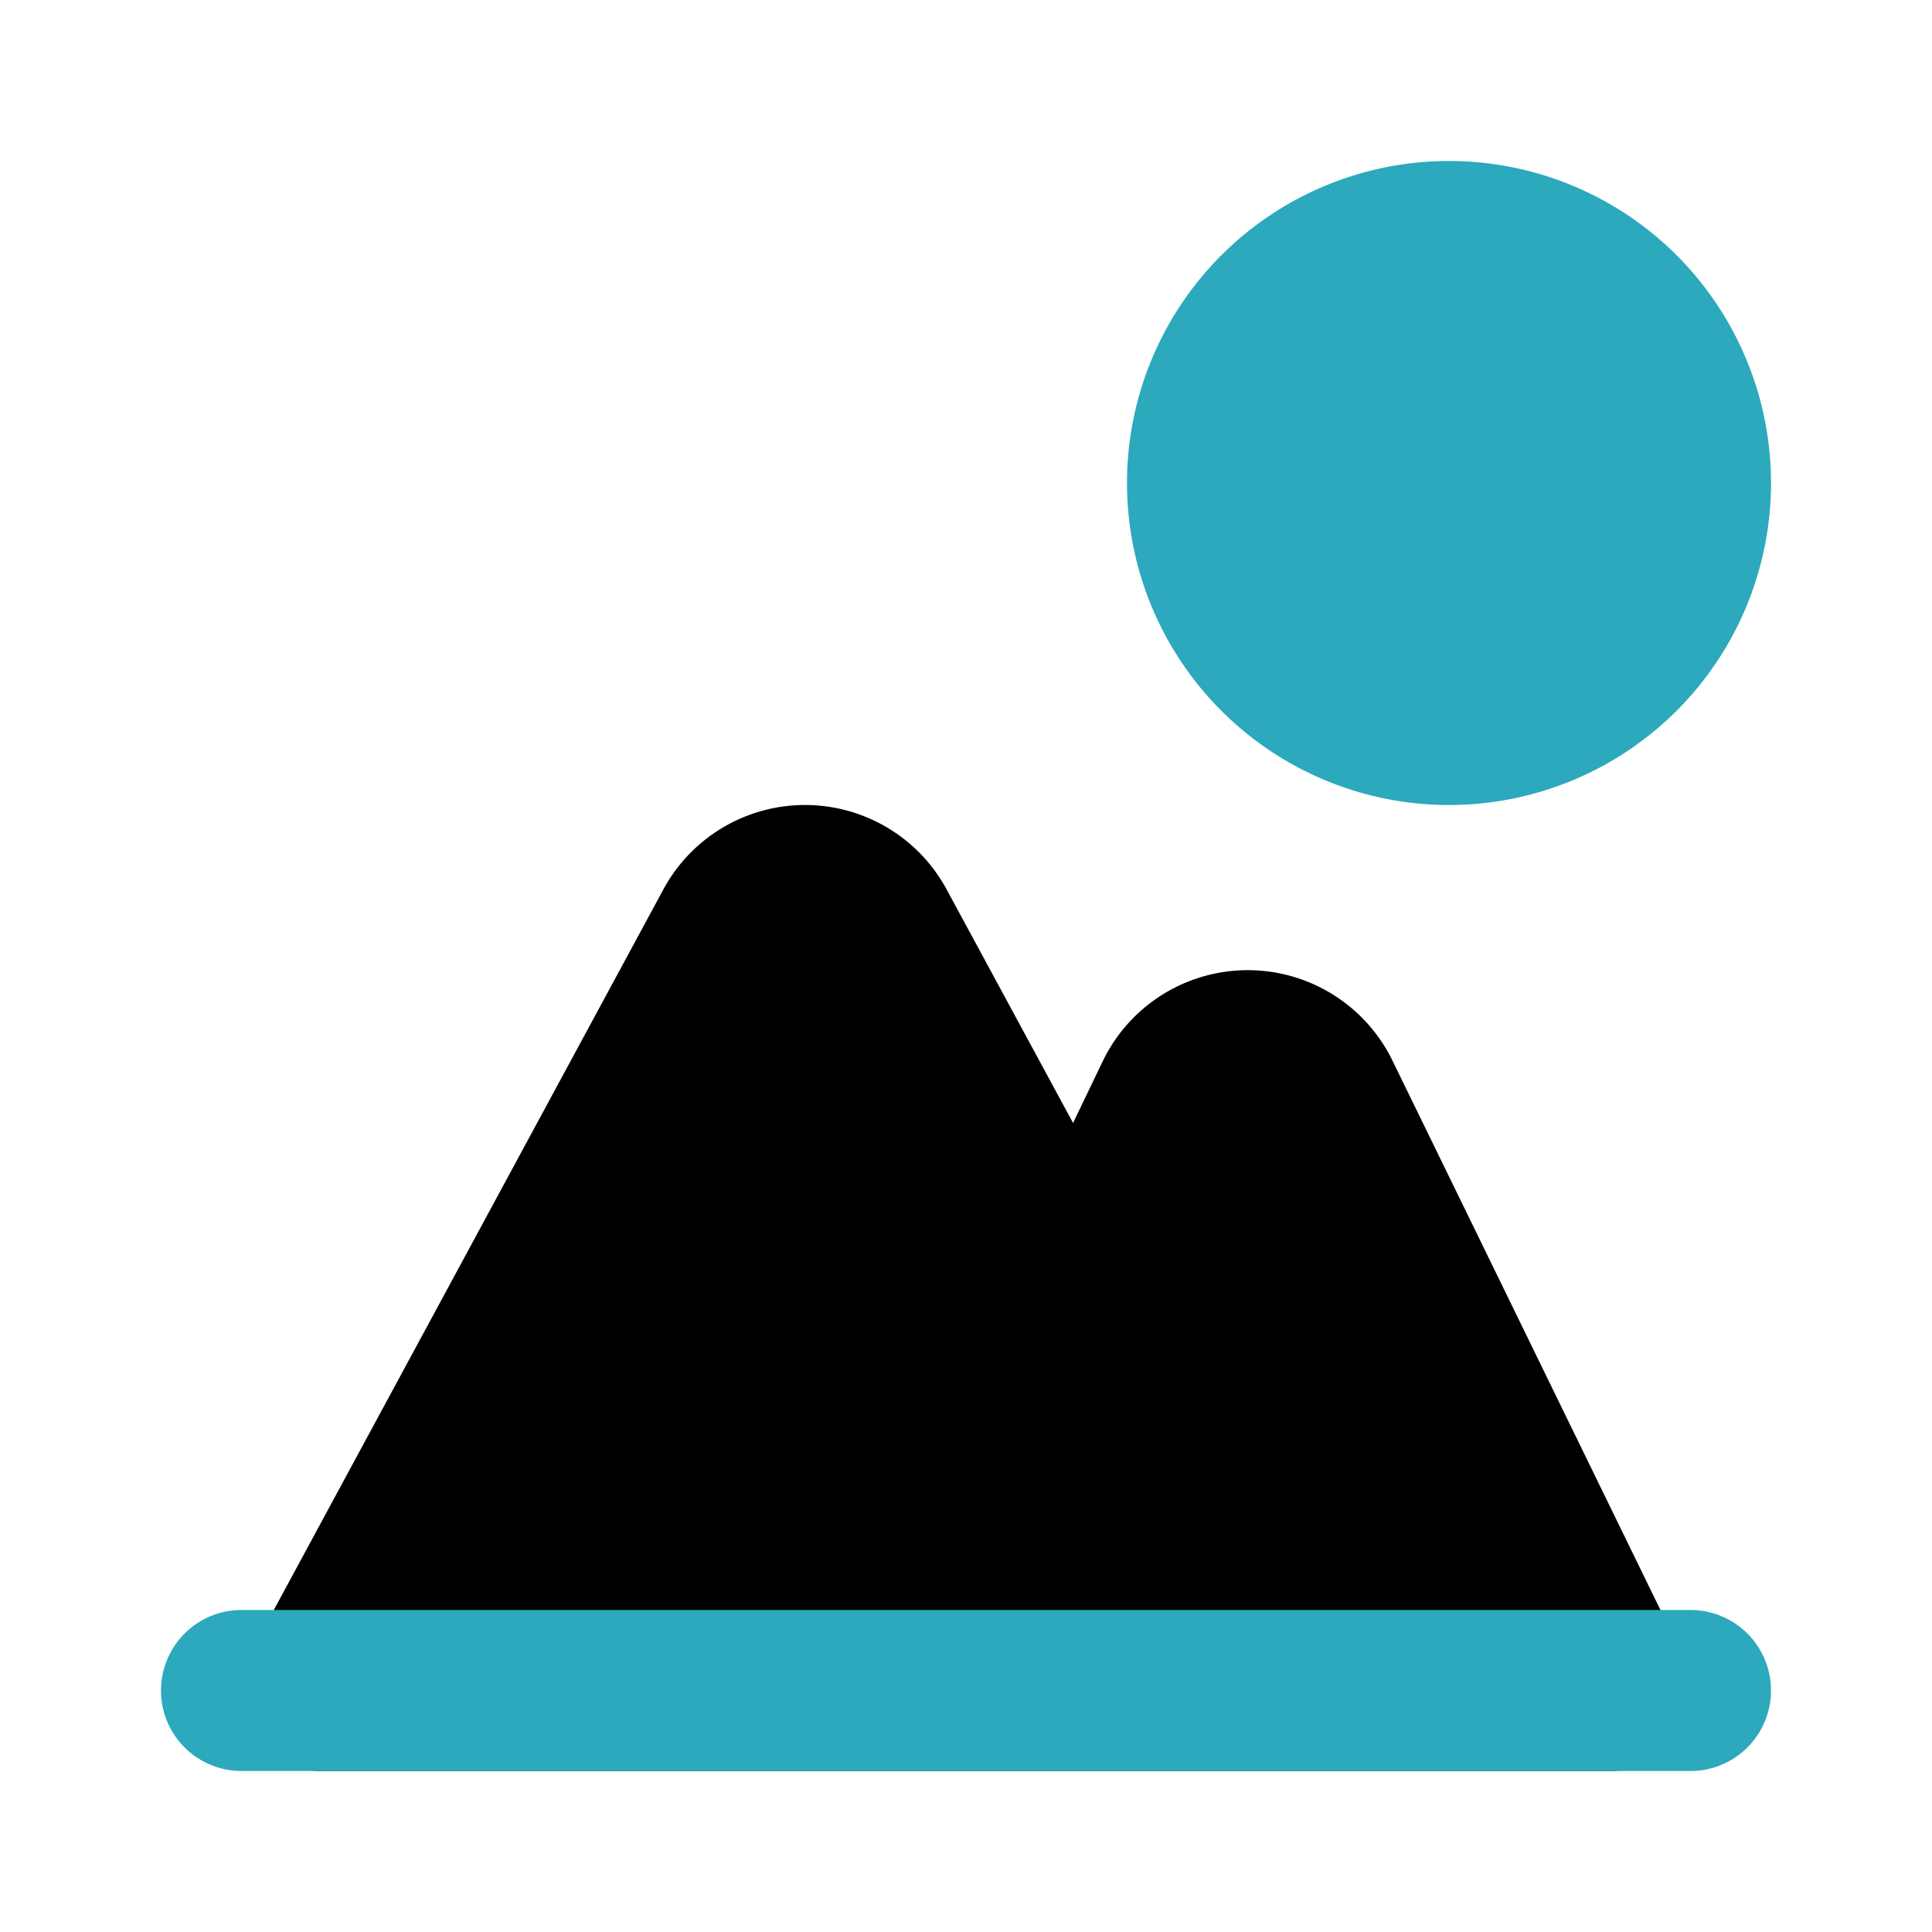
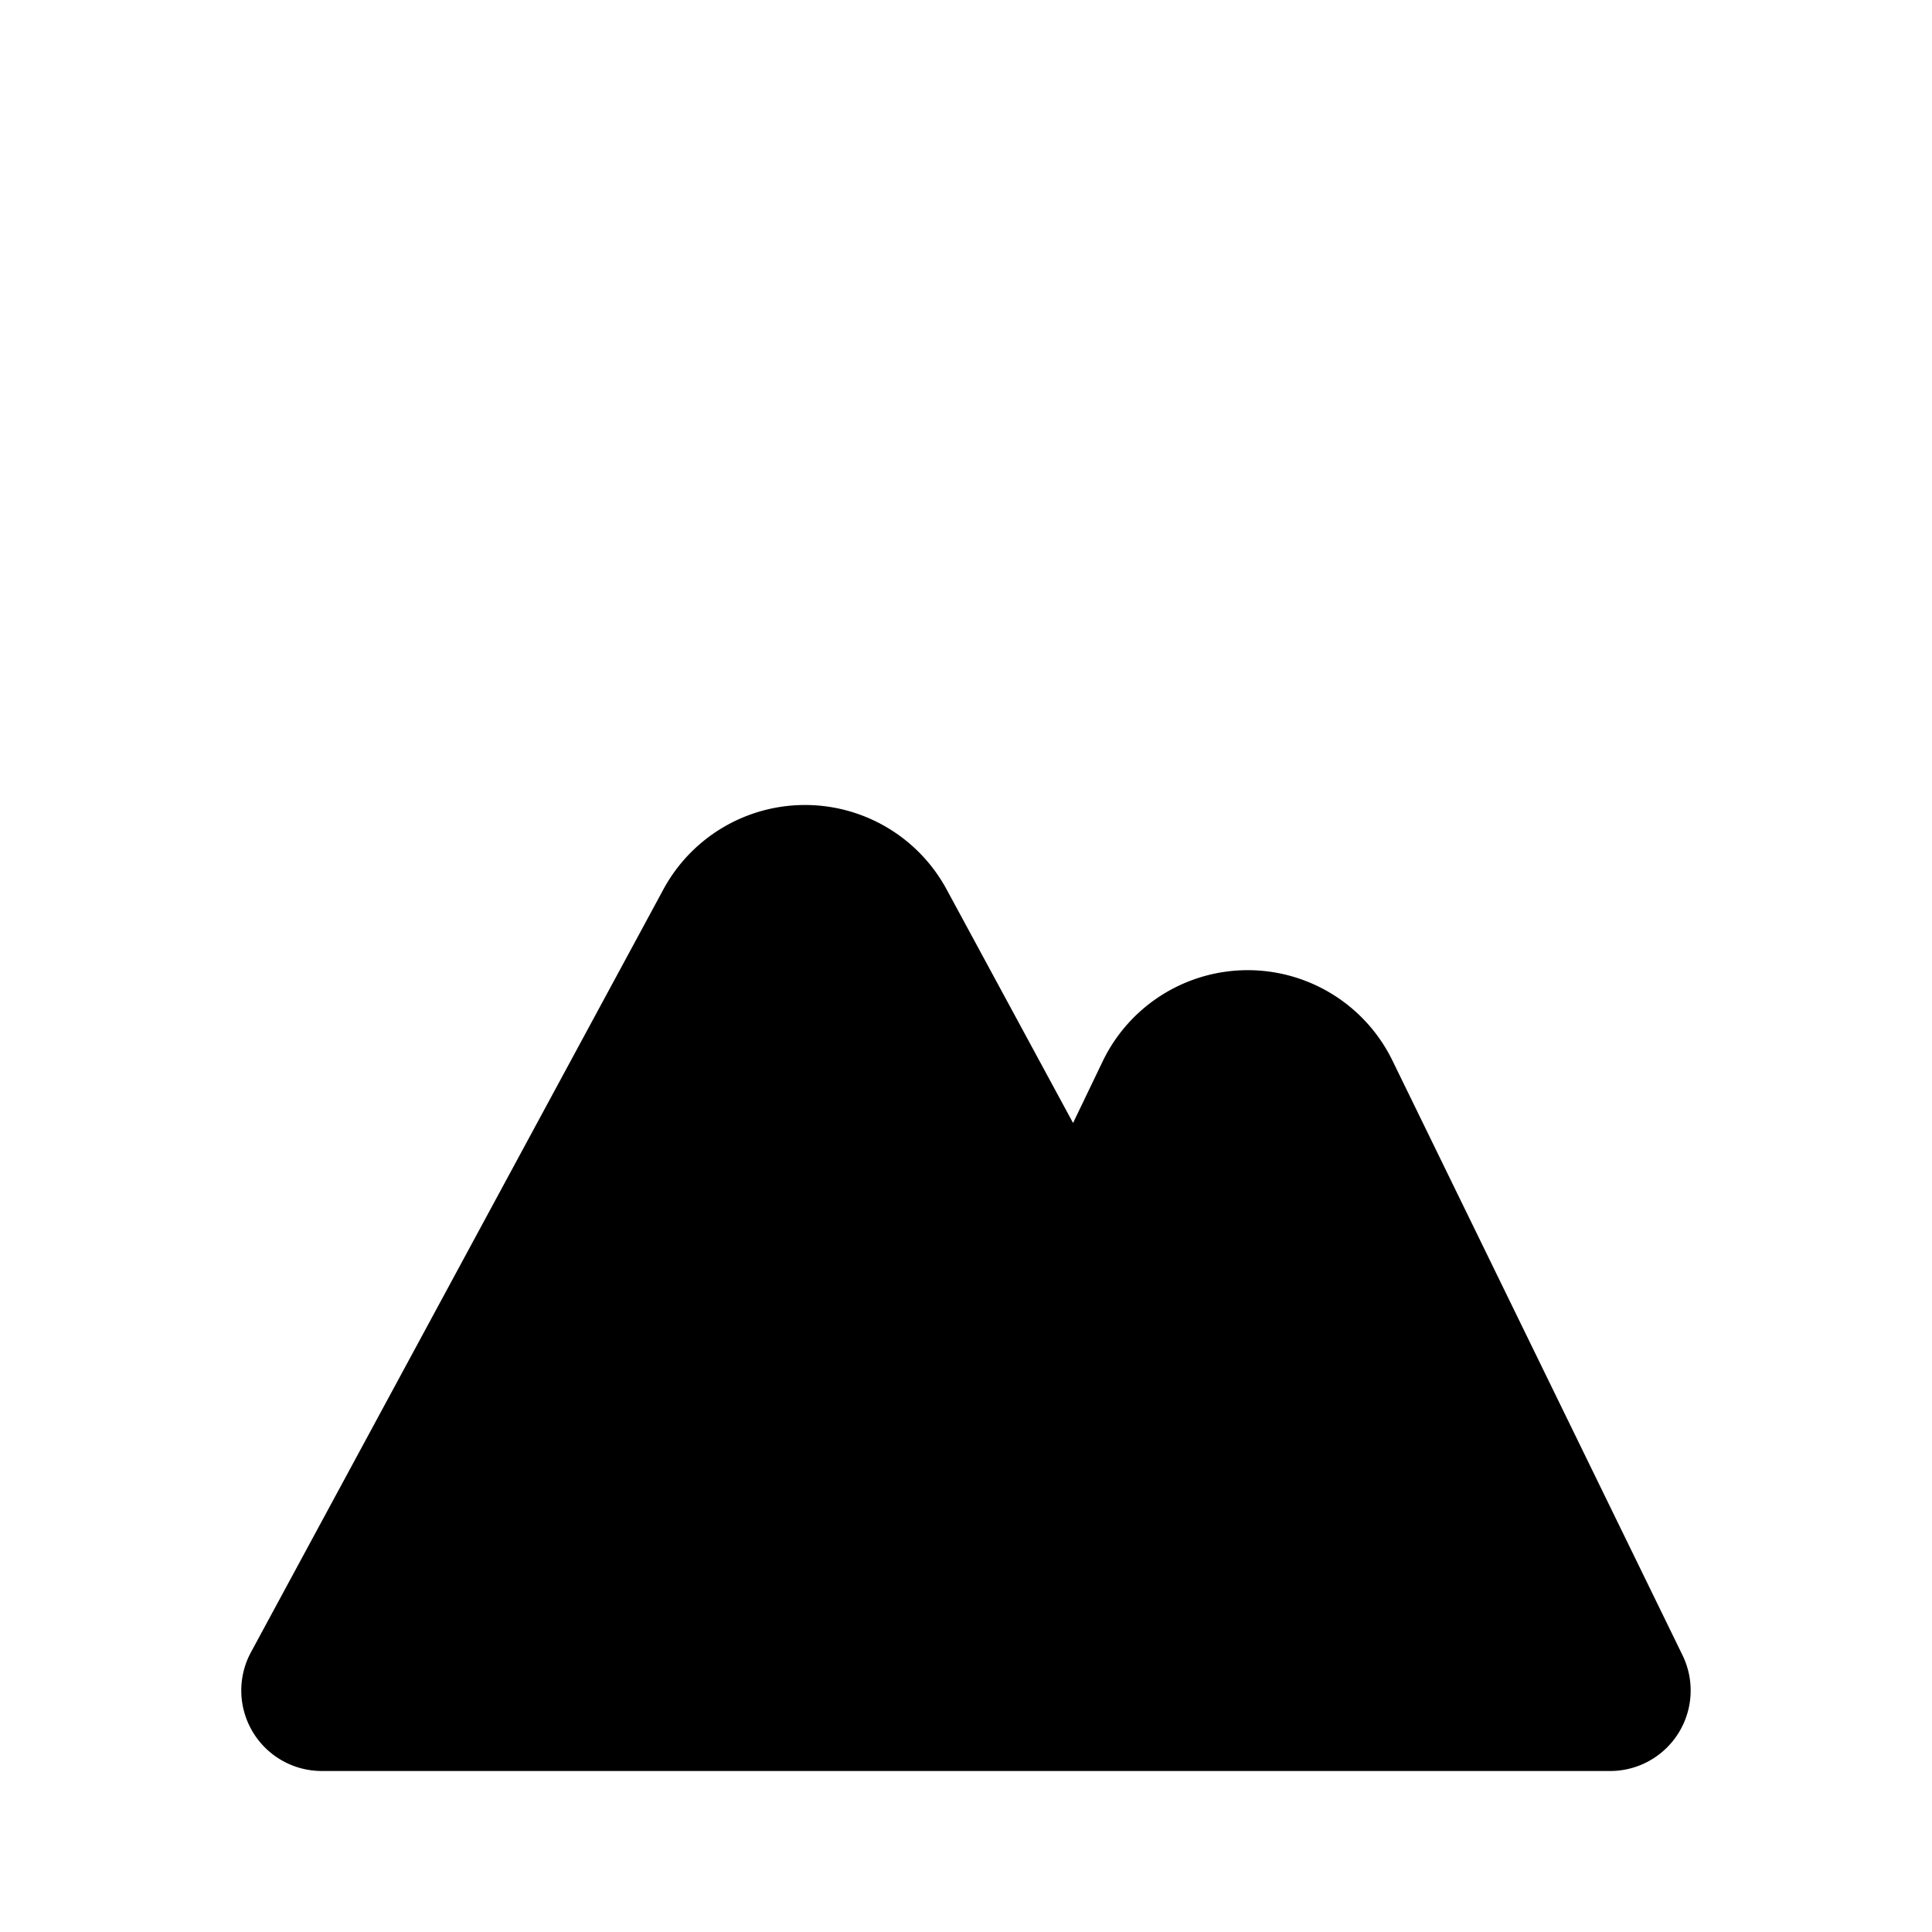
<svg xmlns="http://www.w3.org/2000/svg" width="800px" height="800px" viewBox="0 0 24 24" id="Flat_Color" data-name="Flat Color">
-   <path id="primary" d="M20.9,20.56l-3.6-7.38a2,2,0,0,0-3.6,0l-.37.77-1.57-2.9a2,2,0,0,0-3.52,0L3.12,20.52a1,1,0,0,0,0,1A1,1,0,0,0,4,22H20a1,1,0,0,0,.9-1.44Z" style="fill:#000000" />
-   <path id="secondary" d="M21,22H3a1,1,0,0,1,0-2H21a1,1,0,0,1,0,2ZM18,2a4,4,0,1,0,4,4A4,4,0,0,0,18,2Z" style="fill:#2ca9bc" />
+   <path id="primary" d="M20.9,20.56l-3.6-7.38a2,2,0,0,0-3.6,0l-.37.77-1.57-2.9a2,2,0,0,0-3.52,0L3.12,20.52A1,1,0,0,0,4,22H20a1,1,0,0,0,.9-1.44Z" style="fill:#000000" />
</svg>